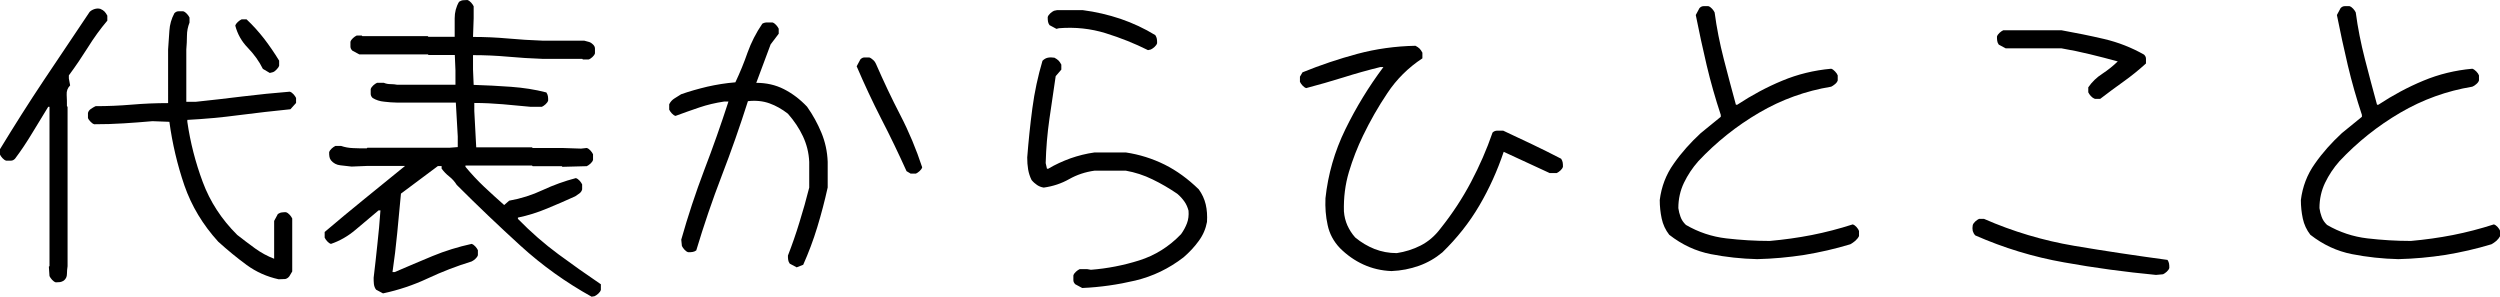
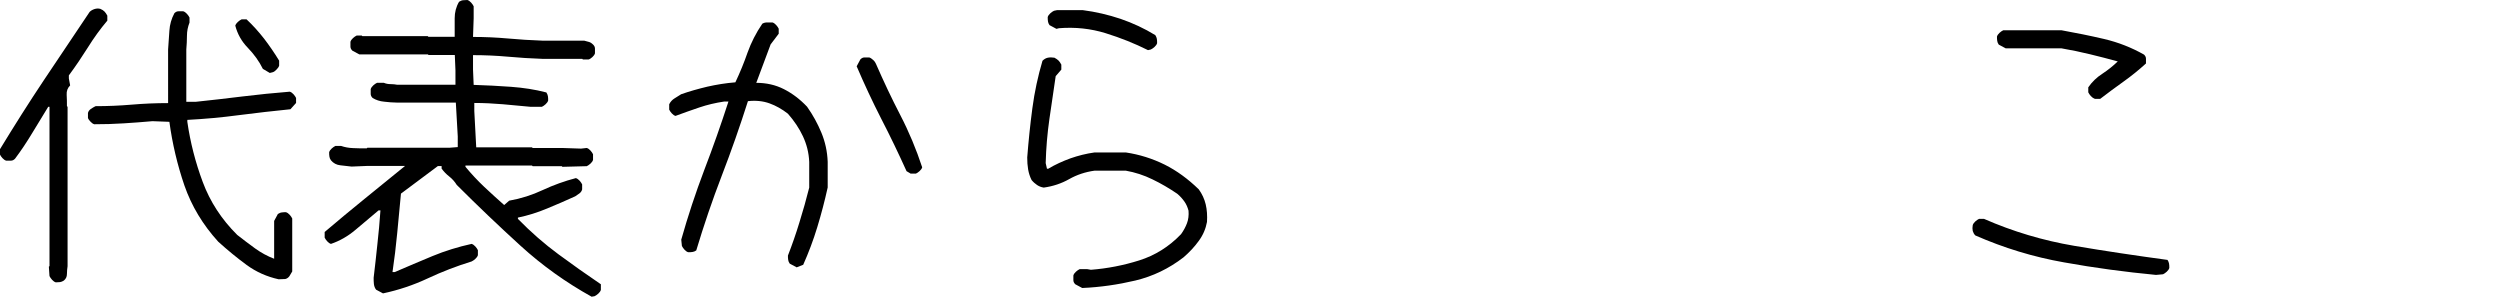
<svg xmlns="http://www.w3.org/2000/svg" version="1.1" id="レイヤー_1" x="0px" y="0px" viewBox="0 0 194.97 23.14" style="enable-background:new 0 0 194.97 23.14;" xml:space="preserve">
  <style type="text/css">
	.st0{fill:#D80050;}
	.st1{fill:#05498F;}
	.st2{fill:#1D4150;}
	.st3{fill:#E56100;}
	.st4{fill:#BD4036;}
	.st5{fill:#FFFFFF;}
	.st6{fill:#142260;}
	.st7{fill:#BA252A;}
	.st8{fill:#3D3A39;}
	.st9{fill:#DF0012;}
	.st10{fill:#00ACD2;}
</style>
  <g>
    <g>
      <path d="M4.35,22.02c-0.1-0.03-0.2-0.1-0.29-0.2s-0.16-0.2-0.2-0.29L3.81,20.8l0.05-0.05V8.33h-0.1    c-0.42,0.68-0.84,1.37-1.25,2.05c-0.41,0.68-0.85,1.35-1.34,2c-0.1,0.1-0.2,0.15-0.32,0.15c-0.11,0-0.24,0-0.37,0    c-0.1-0.03-0.2-0.1-0.29-0.2s-0.16-0.2-0.2-0.29v-0.39c1.11-1.82,2.25-3.63,3.44-5.41c1.19-1.78,2.38-3.55,3.56-5.31    c0.1-0.1,0.22-0.17,0.37-0.22s0.3-0.06,0.46-0.02C7.97,0.75,8.07,0.82,8.15,0.9c0.08,0.08,0.15,0.19,0.22,0.32v0.39    C7.82,2.26,7.32,2.95,6.86,3.69C6.4,4.42,5.91,5.15,5.37,5.88v0.24l0.1,0.54C5.27,6.86,5.18,7.1,5.2,7.4    c0.02,0.29,0.02,0.59,0.02,0.88l0.05,0.05v12.43c-0.03,0.2-0.05,0.4-0.05,0.61c0,0.21-0.08,0.38-0.24,0.51    c-0.1,0.06-0.2,0.11-0.29,0.12C4.59,22.01,4.48,22.02,4.35,22.02z M21.73,21.78c-0.91-0.2-1.75-0.57-2.5-1.12    s-1.49-1.16-2.21-1.81c-1.2-1.32-2.08-2.78-2.64-4.39c-0.55-1.61-0.94-3.26-1.17-4.96l-1.32-0.05c-0.75,0.07-1.5,0.12-2.25,0.17    C8.89,9.67,8.13,9.69,7.35,9.69c-0.1-0.03-0.2-0.1-0.29-0.2S6.89,9.3,6.86,9.2V8.81C6.89,8.68,6.97,8.58,7.08,8.5    c0.11-0.08,0.24-0.15,0.37-0.22c0.94,0,1.89-0.04,2.83-0.12c0.94-0.08,1.89-0.12,2.83-0.12V3.86c0.03-0.49,0.06-0.98,0.1-1.46    c0.03-0.49,0.16-0.94,0.39-1.37c0.1-0.1,0.2-0.15,0.32-0.15c0.11,0,0.24,0,0.37,0c0.1,0.03,0.2,0.1,0.29,0.2s0.16,0.2,0.2,0.29    v0.39c-0.13,0.33-0.2,0.67-0.2,1.03c0,0.36-0.02,0.72-0.05,1.07v4.08h0.73c1.24-0.13,2.46-0.27,3.67-0.42    c1.21-0.15,2.44-0.27,3.67-0.37c0.1,0.03,0.2,0.1,0.29,0.2s0.16,0.2,0.2,0.29v0.39l-0.44,0.49c-1.33,0.13-2.67,0.29-4.02,0.46    c-1.34,0.18-2.68,0.3-4.02,0.37V9.5c0.23,1.6,0.63,3.16,1.2,4.69c0.57,1.53,1.46,2.91,2.69,4.13c0.46,0.36,0.92,0.71,1.39,1.05    c0.47,0.34,0.97,0.61,1.49,0.81v-2.95l0.29-0.54c0.1-0.06,0.2-0.11,0.29-0.12c0.1-0.02,0.21-0.02,0.34-0.02    c0.1,0.03,0.2,0.1,0.29,0.2s0.16,0.2,0.2,0.29v4.13c-0.07,0.13-0.14,0.25-0.22,0.37c-0.08,0.11-0.19,0.19-0.32,0.22L21.73,21.78z     M21.04,5.69l-0.54-0.32c-0.29-0.59-0.68-1.13-1.17-1.64c-0.49-0.5-0.81-1.08-0.98-1.73c0.03-0.1,0.1-0.2,0.2-0.29    s0.2-0.16,0.29-0.2h0.39c0.49,0.46,0.94,0.96,1.37,1.51c0.42,0.55,0.81,1.12,1.17,1.71v0.39c-0.03,0.1-0.1,0.2-0.2,0.3    c-0.1,0.11-0.2,0.18-0.29,0.21L21.04,5.69z" />
      <path d="M46.14,23.14c-2-1.11-3.85-2.43-5.54-3.97c-1.69-1.54-3.35-3.12-4.98-4.75c-0.16-0.26-0.36-0.48-0.59-0.66    c-0.23-0.18-0.42-0.38-0.59-0.61v-0.2h-0.29l-2.88,2.15c-0.1,1.01-0.2,2.03-0.29,3.06c-0.1,1.03-0.22,2.06-0.37,3.06h0.17    c0.98-0.42,1.96-0.84,2.95-1.25c0.99-0.41,2.01-0.72,3.05-0.95c0.1,0.03,0.2,0.1,0.29,0.2s0.16,0.2,0.2,0.29v0.39    c-0.03,0.1-0.1,0.2-0.2,0.29s-0.2,0.16-0.29,0.2c-1.17,0.36-2.31,0.8-3.42,1.32c-1.11,0.52-2.27,0.91-3.49,1.17l-0.54-0.29    c-0.1-0.13-0.15-0.28-0.17-0.44c-0.02-0.16-0.02-0.33-0.02-0.49c0.1-0.85,0.2-1.71,0.29-2.6c0.1-0.89,0.18-1.77,0.24-2.65h-0.15    c-0.59,0.49-1.18,0.99-1.78,1.5c-0.6,0.51-1.25,0.88-1.93,1.11c-0.1-0.03-0.2-0.1-0.29-0.2s-0.16-0.2-0.2-0.29v-0.44    c1.01-0.86,2.05-1.72,3.12-2.59c1.07-0.86,2.12-1.72,3.15-2.56h-2.95l-1.22,0.05c-0.29-0.03-0.59-0.06-0.88-0.1    c-0.29-0.03-0.54-0.16-0.73-0.39c-0.07-0.1-0.11-0.2-0.12-0.29c-0.02-0.1-0.02-0.21-0.02-0.34c0.03-0.1,0.1-0.2,0.2-0.29    s0.2-0.16,0.29-0.2h0.44c0.29,0.1,0.61,0.16,0.95,0.17c0.34,0.02,0.69,0.02,1.05,0.02l0.05-0.05h6.42l0.63-0.05v-0.83l-0.15-2.64    h-4.59C30.64,8,30.3,7.97,29.96,7.93c-0.34-0.03-0.64-0.13-0.9-0.29c-0.1-0.1-0.15-0.2-0.15-0.32c0-0.11,0-0.24,0-0.37    c0.03-0.1,0.1-0.2,0.2-0.29s0.2-0.16,0.29-0.2h0.54c0.16,0.07,0.34,0.1,0.52,0.1c0.19,0,0.36,0.02,0.52,0.05h4.54V5.49l-0.05-1.2    h-2.05l-0.05-0.05h-5.35l-0.54-0.29c-0.1-0.1-0.15-0.2-0.15-0.32c0-0.11,0-0.24,0-0.37c0.03-0.1,0.1-0.2,0.2-0.29    s0.2-0.16,0.29-0.2h0.39l0.05,0.05h5.1l0.05,0.05h2.05c0-0.49,0-0.97,0-1.44c0-0.47,0.11-0.9,0.34-1.29    c0.1-0.06,0.2-0.11,0.29-0.12C36.21,0.01,36.32,0,36.45,0c0.1,0.03,0.2,0.1,0.29,0.2s0.16,0.2,0.2,0.29v0.93l-0.05,1.46    c0.91,0,1.81,0.04,2.71,0.12c0.9,0.08,1.8,0.14,2.71,0.17h3.25c0.13,0.03,0.25,0.07,0.37,0.1c0.11,0.03,0.22,0.1,0.32,0.2    s0.15,0.2,0.15,0.32c0,0.11,0,0.24,0,0.37c-0.03,0.1-0.1,0.2-0.2,0.29S46,4.61,45.9,4.64h-0.44l-0.05-0.05h-3.1    C41.4,4.56,40.49,4.5,39.6,4.42c-0.9-0.08-1.8-0.12-2.71-0.12v1.12l0.05,1.2c0.98,0.03,1.94,0.08,2.91,0.15    c0.96,0.07,1.88,0.21,2.76,0.44c0.06,0.1,0.11,0.2,0.12,0.29c0.02,0.1,0.02,0.21,0.02,0.34c-0.03,0.1-0.1,0.2-0.2,0.29    s-0.2,0.16-0.29,0.2h-0.88c-0.72-0.06-1.44-0.13-2.17-0.2c-0.73-0.06-1.47-0.1-2.22-0.1v0.63l0.15,2.83h4.35l0.05,0.05h2.27    l1.51,0.05l0.44-0.05c0.1,0.03,0.2,0.1,0.29,0.2s0.16,0.2,0.2,0.29v0.44c-0.03,0.1-0.1,0.2-0.2,0.29s-0.2,0.16-0.29,0.2l-1.9,0.05    l-0.05-0.05h-2.27l-0.05-0.05H36.3v0.1c0.46,0.55,0.94,1.07,1.46,1.56c0.52,0.49,1.04,0.96,1.56,1.42l0.39-0.34    c0.91-0.16,1.79-0.44,2.62-0.83c0.84-0.39,1.7-0.7,2.58-0.93c0.1,0.03,0.2,0.1,0.29,0.2s0.16,0.2,0.2,0.29v0.39    c-0.03,0.13-0.11,0.24-0.22,0.32c-0.11,0.08-0.22,0.16-0.32,0.22c-0.72,0.33-1.44,0.64-2.19,0.95c-0.74,0.31-1.5,0.55-2.28,0.71    v0.1c1.01,1.03,2.06,1.95,3.16,2.76c1.1,0.81,2.2,1.59,3.31,2.34v0.44c-0.03,0.1-0.1,0.2-0.2,0.29s-0.2,0.16-0.29,0.2L46.14,23.14    z" />
      <path d="M62.13,20.85l-0.54-0.29c-0.07-0.1-0.11-0.2-0.12-0.29c-0.02-0.1-0.02-0.21-0.02-0.34c0.33-0.85,0.63-1.71,0.9-2.6    c0.28-0.89,0.53-1.79,0.76-2.7v-2c-0.03-0.72-0.2-1.38-0.49-2c-0.29-0.62-0.68-1.2-1.17-1.76c-0.46-0.36-0.94-0.63-1.44-0.81    c-0.5-0.18-1.07-0.24-1.68-0.17c-0.62,1.95-1.3,3.89-2.04,5.81c-0.74,1.92-1.4,3.87-1.99,5.83c-0.1,0.07-0.2,0.11-0.29,0.12    c-0.1,0.02-0.21,0.02-0.34,0.02c-0.1-0.03-0.2-0.1-0.29-0.2s-0.16-0.2-0.2-0.29l-0.05-0.49c0.52-1.84,1.12-3.65,1.79-5.42    c0.68-1.77,1.31-3.56,1.89-5.35h-0.34c-0.67,0.1-1.31,0.25-1.93,0.46c-0.62,0.21-1.24,0.43-1.86,0.66c-0.1-0.03-0.2-0.1-0.29-0.2    s-0.16-0.2-0.2-0.29V8.13c0.1-0.2,0.24-0.35,0.42-0.46c0.18-0.11,0.35-0.22,0.51-0.32c0.65-0.23,1.33-0.42,2.04-0.59    c0.71-0.16,1.44-0.28,2.19-0.34c0.36-0.76,0.68-1.54,0.95-2.32c0.28-0.78,0.66-1.53,1.15-2.25c0.1-0.06,0.22-0.1,0.37-0.1    s0.28,0,0.42,0c0.1,0.03,0.2,0.1,0.29,0.2s0.16,0.2,0.2,0.29v0.39l-0.63,0.83l-1.12,3c0.78,0,1.5,0.16,2.15,0.49    c0.65,0.33,1.25,0.78,1.81,1.37c0.46,0.65,0.83,1.33,1.12,2.03c0.29,0.7,0.46,1.46,0.49,2.27v2c-0.23,1.04-0.5,2.07-0.81,3.09    c-0.31,1.02-0.68,2-1.1,2.94L62.13,20.85z M71.04,13.55l-0.34-0.2c-0.62-1.37-1.27-2.73-1.97-4.08c-0.69-1.35-1.33-2.72-1.92-4.1    l0.29-0.54c0.1-0.1,0.2-0.15,0.32-0.15c0.11,0,0.24,0,0.37,0c0.1,0.03,0.2,0.1,0.31,0.2c0.11,0.1,0.17,0.2,0.21,0.29    c0.59,1.35,1.22,2.69,1.9,4s1.25,2.68,1.71,4.08c-0.03,0.1-0.1,0.2-0.2,0.29s-0.2,0.16-0.29,0.2H71.04z" />
      <path d="M84.4,22.46l-0.54-0.29c-0.1-0.1-0.15-0.2-0.15-0.32c0-0.11,0-0.24,0-0.37c0.03-0.1,0.1-0.2,0.2-0.29s0.2-0.16,0.29-0.2    h0.59l0.29,0.05c1.27-0.1,2.52-0.34,3.76-0.73c1.24-0.39,2.33-1.07,3.27-2.05c0.2-0.28,0.35-0.56,0.46-0.85    c0.11-0.29,0.15-0.62,0.12-0.98c-0.07-0.26-0.17-0.5-0.32-0.71c-0.15-0.21-0.33-0.42-0.56-0.61c-0.62-0.42-1.26-0.8-1.93-1.12    c-0.67-0.33-1.36-0.55-2.08-0.68h-2.44c-0.72,0.1-1.38,0.32-1.98,0.66c-0.6,0.34-1.26,0.56-1.98,0.66c-0.2-0.03-0.37-0.1-0.52-0.2    c-0.15-0.1-0.3-0.23-0.43-0.39c-0.13-0.26-0.22-0.54-0.27-0.83s-0.07-0.6-0.07-0.93c0.1-1.27,0.23-2.55,0.4-3.83    c0.17-1.29,0.44-2.52,0.79-3.71c0.13-0.13,0.27-0.21,0.42-0.24c0.15-0.03,0.32-0.03,0.51,0c0.13,0.07,0.24,0.14,0.32,0.22    c0.08,0.08,0.15,0.19,0.22,0.32v0.39l-0.44,0.51c-0.16,1.11-0.33,2.22-0.49,3.34c-0.16,1.12-0.26,2.27-0.29,3.44l0.1,0.44h0.1    c0.55-0.33,1.13-0.59,1.73-0.81c0.6-0.21,1.23-0.37,1.88-0.46h2.44c1.07,0.16,2.08,0.48,3.03,0.95c0.94,0.47,1.83,1.12,2.66,1.93    c0.26,0.36,0.44,0.75,0.54,1.17c0.1,0.42,0.13,0.88,0.1,1.37c-0.1,0.54-0.31,1.03-0.65,1.49c-0.33,0.46-0.73,0.88-1.18,1.27    c-1.14,0.88-2.39,1.48-3.76,1.81C87.18,22.2,85.8,22.4,84.4,22.46z M89.53,3.91c-1.04-0.52-2.14-0.96-3.3-1.32    c-1.16-0.36-2.37-0.49-3.64-0.39l-0.2,0.05l-0.54-0.29c-0.07-0.1-0.11-0.2-0.12-0.29c-0.02-0.1-0.02-0.21-0.02-0.34    c0.03-0.1,0.1-0.2,0.2-0.29s0.2-0.16,0.29-0.2l0.24-0.05h2c1.01,0.13,1.99,0.36,2.95,0.68c0.96,0.33,1.86,0.75,2.71,1.27    c0.06,0.1,0.11,0.2,0.12,0.29c0.02,0.1,0.02,0.21,0.02,0.34c-0.03,0.1-0.1,0.2-0.2,0.29s-0.2,0.16-0.29,0.2L89.53,3.91z" />
-       <path d="M108.52,21.14c-0.78-0.03-1.51-0.2-2.19-0.51c-0.68-0.31-1.29-0.74-1.84-1.29c-0.49-0.52-0.81-1.12-0.95-1.79    c-0.15-0.67-0.2-1.37-0.17-2.09c0.2-1.86,0.71-3.65,1.55-5.37c0.84-1.72,1.83-3.34,2.97-4.86h-0.24    c-0.98,0.24-1.94,0.51-2.89,0.81s-1.92,0.57-2.89,0.83c-0.1-0.03-0.2-0.1-0.29-0.2s-0.16-0.2-0.2-0.29V5.98l0.2-0.34    c1.4-0.57,2.83-1.05,4.28-1.44c1.46-0.39,2.97-0.6,4.53-0.63c0.13,0.07,0.24,0.14,0.32,0.22c0.08,0.08,0.15,0.19,0.22,0.32v0.44    c-1.11,0.73-2.02,1.64-2.73,2.71c-0.72,1.07-1.35,2.18-1.9,3.32c-0.44,0.91-0.81,1.86-1.1,2.83s-0.42,2-0.39,3.08    c0.03,0.39,0.12,0.75,0.27,1.09c0.15,0.33,0.35,0.65,0.61,0.94c0.47,0.39,0.98,0.69,1.51,0.9c0.54,0.21,1.11,0.32,1.73,0.32    c0.65-0.1,1.27-0.29,1.86-0.59s1.11-0.74,1.56-1.34c0.91-1.14,1.7-2.34,2.37-3.61c0.67-1.27,1.23-2.55,1.68-3.86    c0.1-0.1,0.22-0.15,0.37-0.15s0.3,0,0.46,0c0.76,0.36,1.52,0.72,2.27,1.07c0.75,0.36,1.5,0.73,2.25,1.12    c0.06,0.1,0.11,0.2,0.12,0.29c0.02,0.1,0.02,0.21,0.02,0.34c-0.03,0.1-0.1,0.2-0.2,0.29s-0.2,0.16-0.29,0.2h-0.54l-3.59-1.66    c-0.49,1.46-1.12,2.86-1.9,4.19c-0.78,1.33-1.74,2.54-2.88,3.65c-0.55,0.46-1.16,0.81-1.83,1.05    C109.98,20.97,109.27,21.11,108.52,21.14z" />
-       <path d="M137.04,20.21c-1.24-0.03-2.44-0.16-3.61-0.39c-1.17-0.23-2.25-0.73-3.25-1.51c-0.29-0.37-0.49-0.8-0.59-1.27    c-0.1-0.47-0.15-0.95-0.15-1.44c0.13-1.04,0.49-1.99,1.09-2.83c0.59-0.85,1.3-1.64,2.11-2.39l1.56-1.27V8.96    c-0.42-1.27-0.79-2.56-1.1-3.87c-0.31-1.31-0.59-2.62-0.85-3.92l0.29-0.54c0.1-0.1,0.2-0.15,0.32-0.15c0.11,0,0.24,0,0.37,0    c0.1,0.03,0.2,0.1,0.29,0.2s0.16,0.2,0.2,0.29c0.16,1.21,0.4,2.41,0.71,3.62c0.31,1.21,0.63,2.41,0.95,3.58h0.1    c1.14-0.75,2.31-1.38,3.52-1.88c1.2-0.5,2.47-0.81,3.81-0.93c0.1,0.03,0.2,0.1,0.3,0.21c0.11,0.11,0.17,0.21,0.21,0.31v0.39    c-0.03,0.1-0.1,0.2-0.21,0.29s-0.21,0.16-0.3,0.2c-1.99,0.33-3.86,1-5.62,2.03c-1.76,1.03-3.34,2.29-4.74,3.78    c-0.46,0.52-0.83,1.08-1.12,1.68c-0.29,0.6-0.44,1.26-0.44,1.98c0.03,0.23,0.09,0.46,0.17,0.68c0.08,0.23,0.22,0.44,0.42,0.63    c0.98,0.57,2.03,0.92,3.15,1.05c1.12,0.13,2.25,0.2,3.39,0.2c1.11-0.1,2.2-0.25,3.27-0.46c1.07-0.21,2.14-0.49,3.2-0.83    c0.1,0.03,0.2,0.1,0.29,0.2s0.16,0.2,0.2,0.32v0.39c-0.06,0.13-0.16,0.25-0.29,0.37c-0.13,0.11-0.26,0.2-0.39,0.27    c-1.19,0.36-2.38,0.63-3.59,0.83C139.49,20.07,138.27,20.18,137.04,20.21z" />
      <path d="M168.14,21.44c-2.41-0.23-4.8-0.55-7.18-0.98c-2.38-0.42-4.68-1.12-6.91-2.1c-0.1-0.1-0.16-0.22-0.2-0.35    c-0.03-0.14-0.03-0.29,0-0.45c0.03-0.1,0.1-0.2,0.2-0.29s0.2-0.16,0.29-0.2h0.39c2.26,0.99,4.61,1.69,7.03,2.1    c2.42,0.41,4.85,0.77,7.28,1.1c0.06,0.1,0.11,0.2,0.12,0.29c0.02,0.1,0.02,0.21,0.02,0.34c-0.03,0.1-0.1,0.2-0.2,0.29    s-0.2,0.16-0.29,0.2L168.14,21.44z M163.35,7.69c-0.1-0.03-0.2-0.1-0.29-0.2s-0.16-0.2-0.2-0.29V6.81    c0.29-0.42,0.66-0.78,1.1-1.06c0.44-0.29,0.84-0.61,1.2-0.96c-0.72-0.2-1.44-0.38-2.17-0.56c-0.73-0.18-1.47-0.33-2.22-0.46h-4.35    l-0.54-0.29c-0.07-0.1-0.11-0.2-0.12-0.29c-0.02-0.1-0.02-0.21-0.02-0.34c0.03-0.1,0.1-0.2,0.2-0.29s0.2-0.16,0.29-0.2h4.54    c1.11,0.2,2.21,0.42,3.32,0.68c1.11,0.26,2.15,0.67,3.12,1.22c0.1,0.1,0.15,0.2,0.15,0.32c0,0.11,0,0.24,0,0.37    c-0.55,0.5-1.14,0.98-1.76,1.42c-0.62,0.44-1.22,0.89-1.81,1.34H163.35z" />
-       <path d="M187.04,20.21c-1.24-0.03-2.44-0.16-3.61-0.39c-1.17-0.23-2.25-0.73-3.25-1.51c-0.29-0.37-0.49-0.8-0.59-1.27    c-0.1-0.47-0.15-0.95-0.15-1.44c0.13-1.04,0.49-1.99,1.09-2.83c0.59-0.85,1.3-1.64,2.11-2.39l1.56-1.27V8.96    c-0.42-1.27-0.79-2.56-1.1-3.87c-0.31-1.31-0.59-2.62-0.85-3.92l0.29-0.54c0.1-0.1,0.2-0.15,0.32-0.15c0.11,0,0.24,0,0.37,0    c0.1,0.03,0.2,0.1,0.29,0.2s0.16,0.2,0.2,0.29c0.16,1.21,0.4,2.41,0.71,3.62c0.31,1.21,0.63,2.41,0.95,3.58h0.1    c1.14-0.75,2.31-1.38,3.52-1.88c1.2-0.5,2.47-0.81,3.81-0.93c0.1,0.03,0.2,0.1,0.31,0.21c0.11,0.11,0.17,0.21,0.21,0.31v0.39    c-0.03,0.1-0.1,0.2-0.21,0.29c-0.11,0.1-0.21,0.16-0.31,0.2c-1.99,0.33-3.86,1-5.62,2.03s-3.34,2.29-4.74,3.78    c-0.46,0.52-0.83,1.08-1.12,1.68c-0.29,0.6-0.44,1.26-0.44,1.98c0.03,0.23,0.09,0.46,0.17,0.68c0.08,0.23,0.22,0.44,0.42,0.63    c0.98,0.57,2.03,0.92,3.15,1.05c1.12,0.13,2.25,0.2,3.39,0.2c1.11-0.1,2.2-0.25,3.27-0.46c1.07-0.21,2.14-0.49,3.2-0.83    c0.1,0.03,0.2,0.1,0.29,0.2s0.16,0.2,0.2,0.32v0.39c-0.07,0.13-0.16,0.25-0.29,0.37c-0.13,0.11-0.26,0.2-0.39,0.27    c-1.19,0.36-2.38,0.63-3.59,0.83C189.49,20.07,188.27,20.18,187.04,20.21z" />
    </g>
  </g>
</svg>